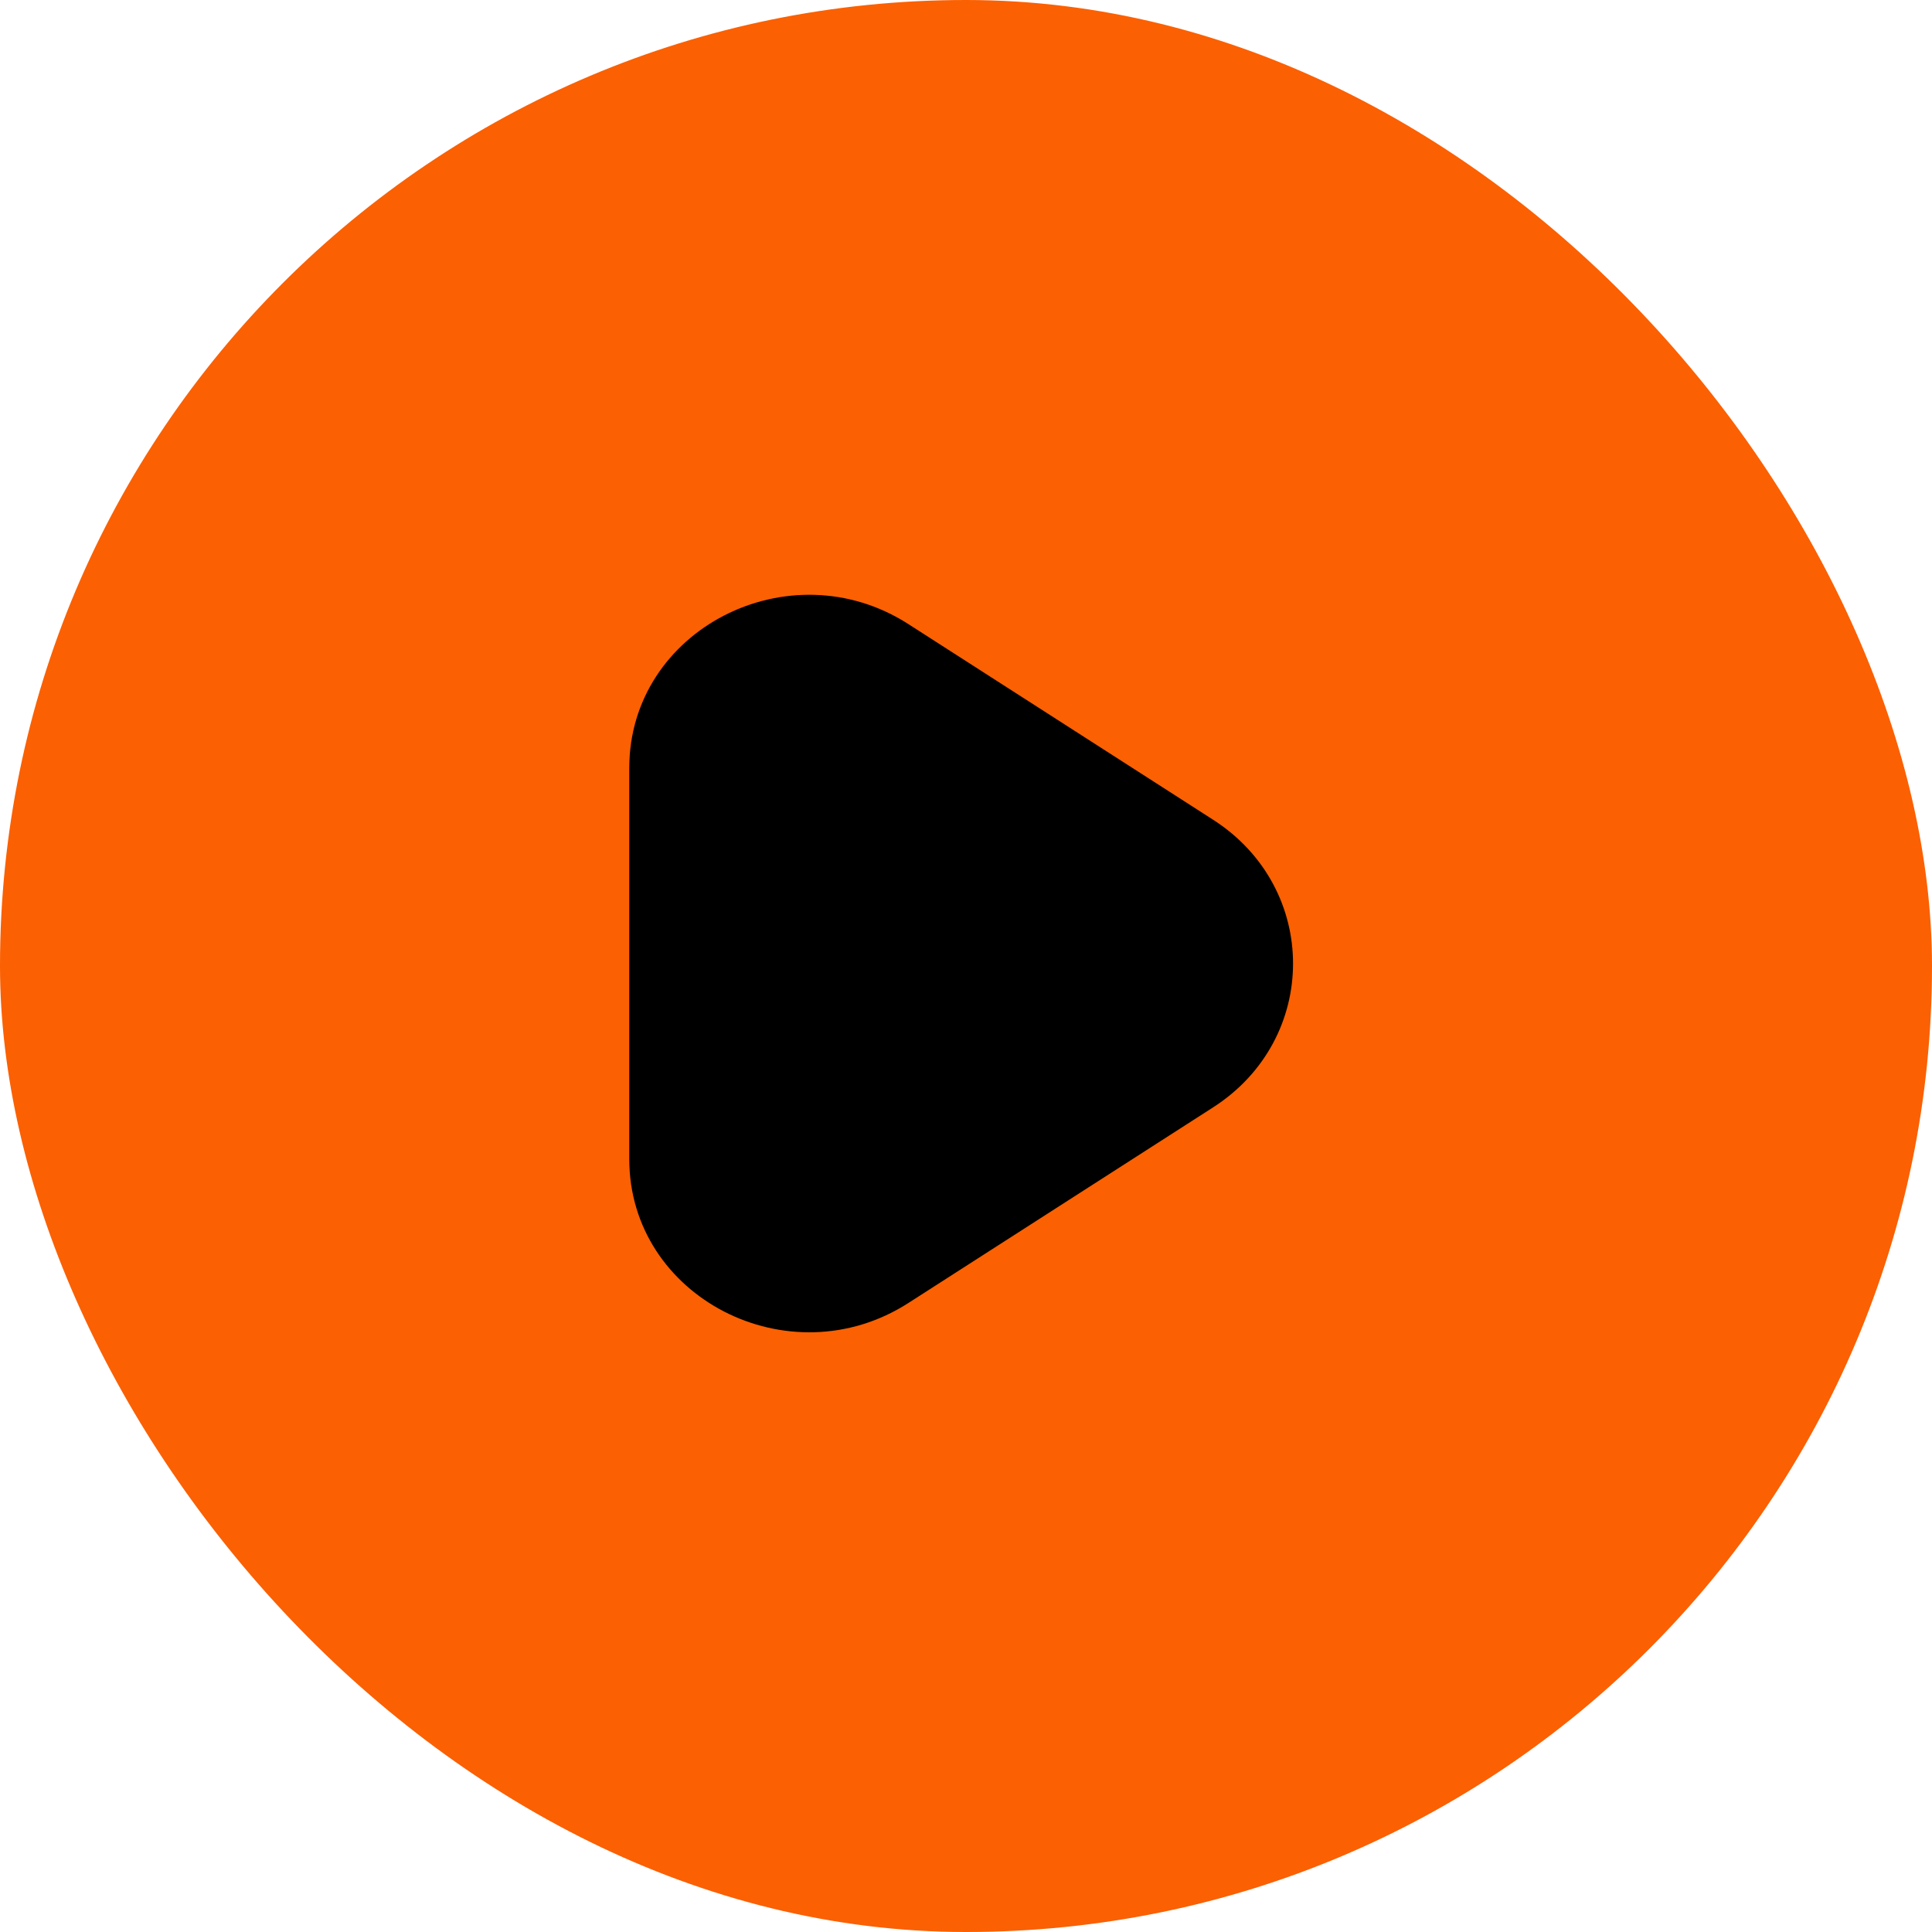
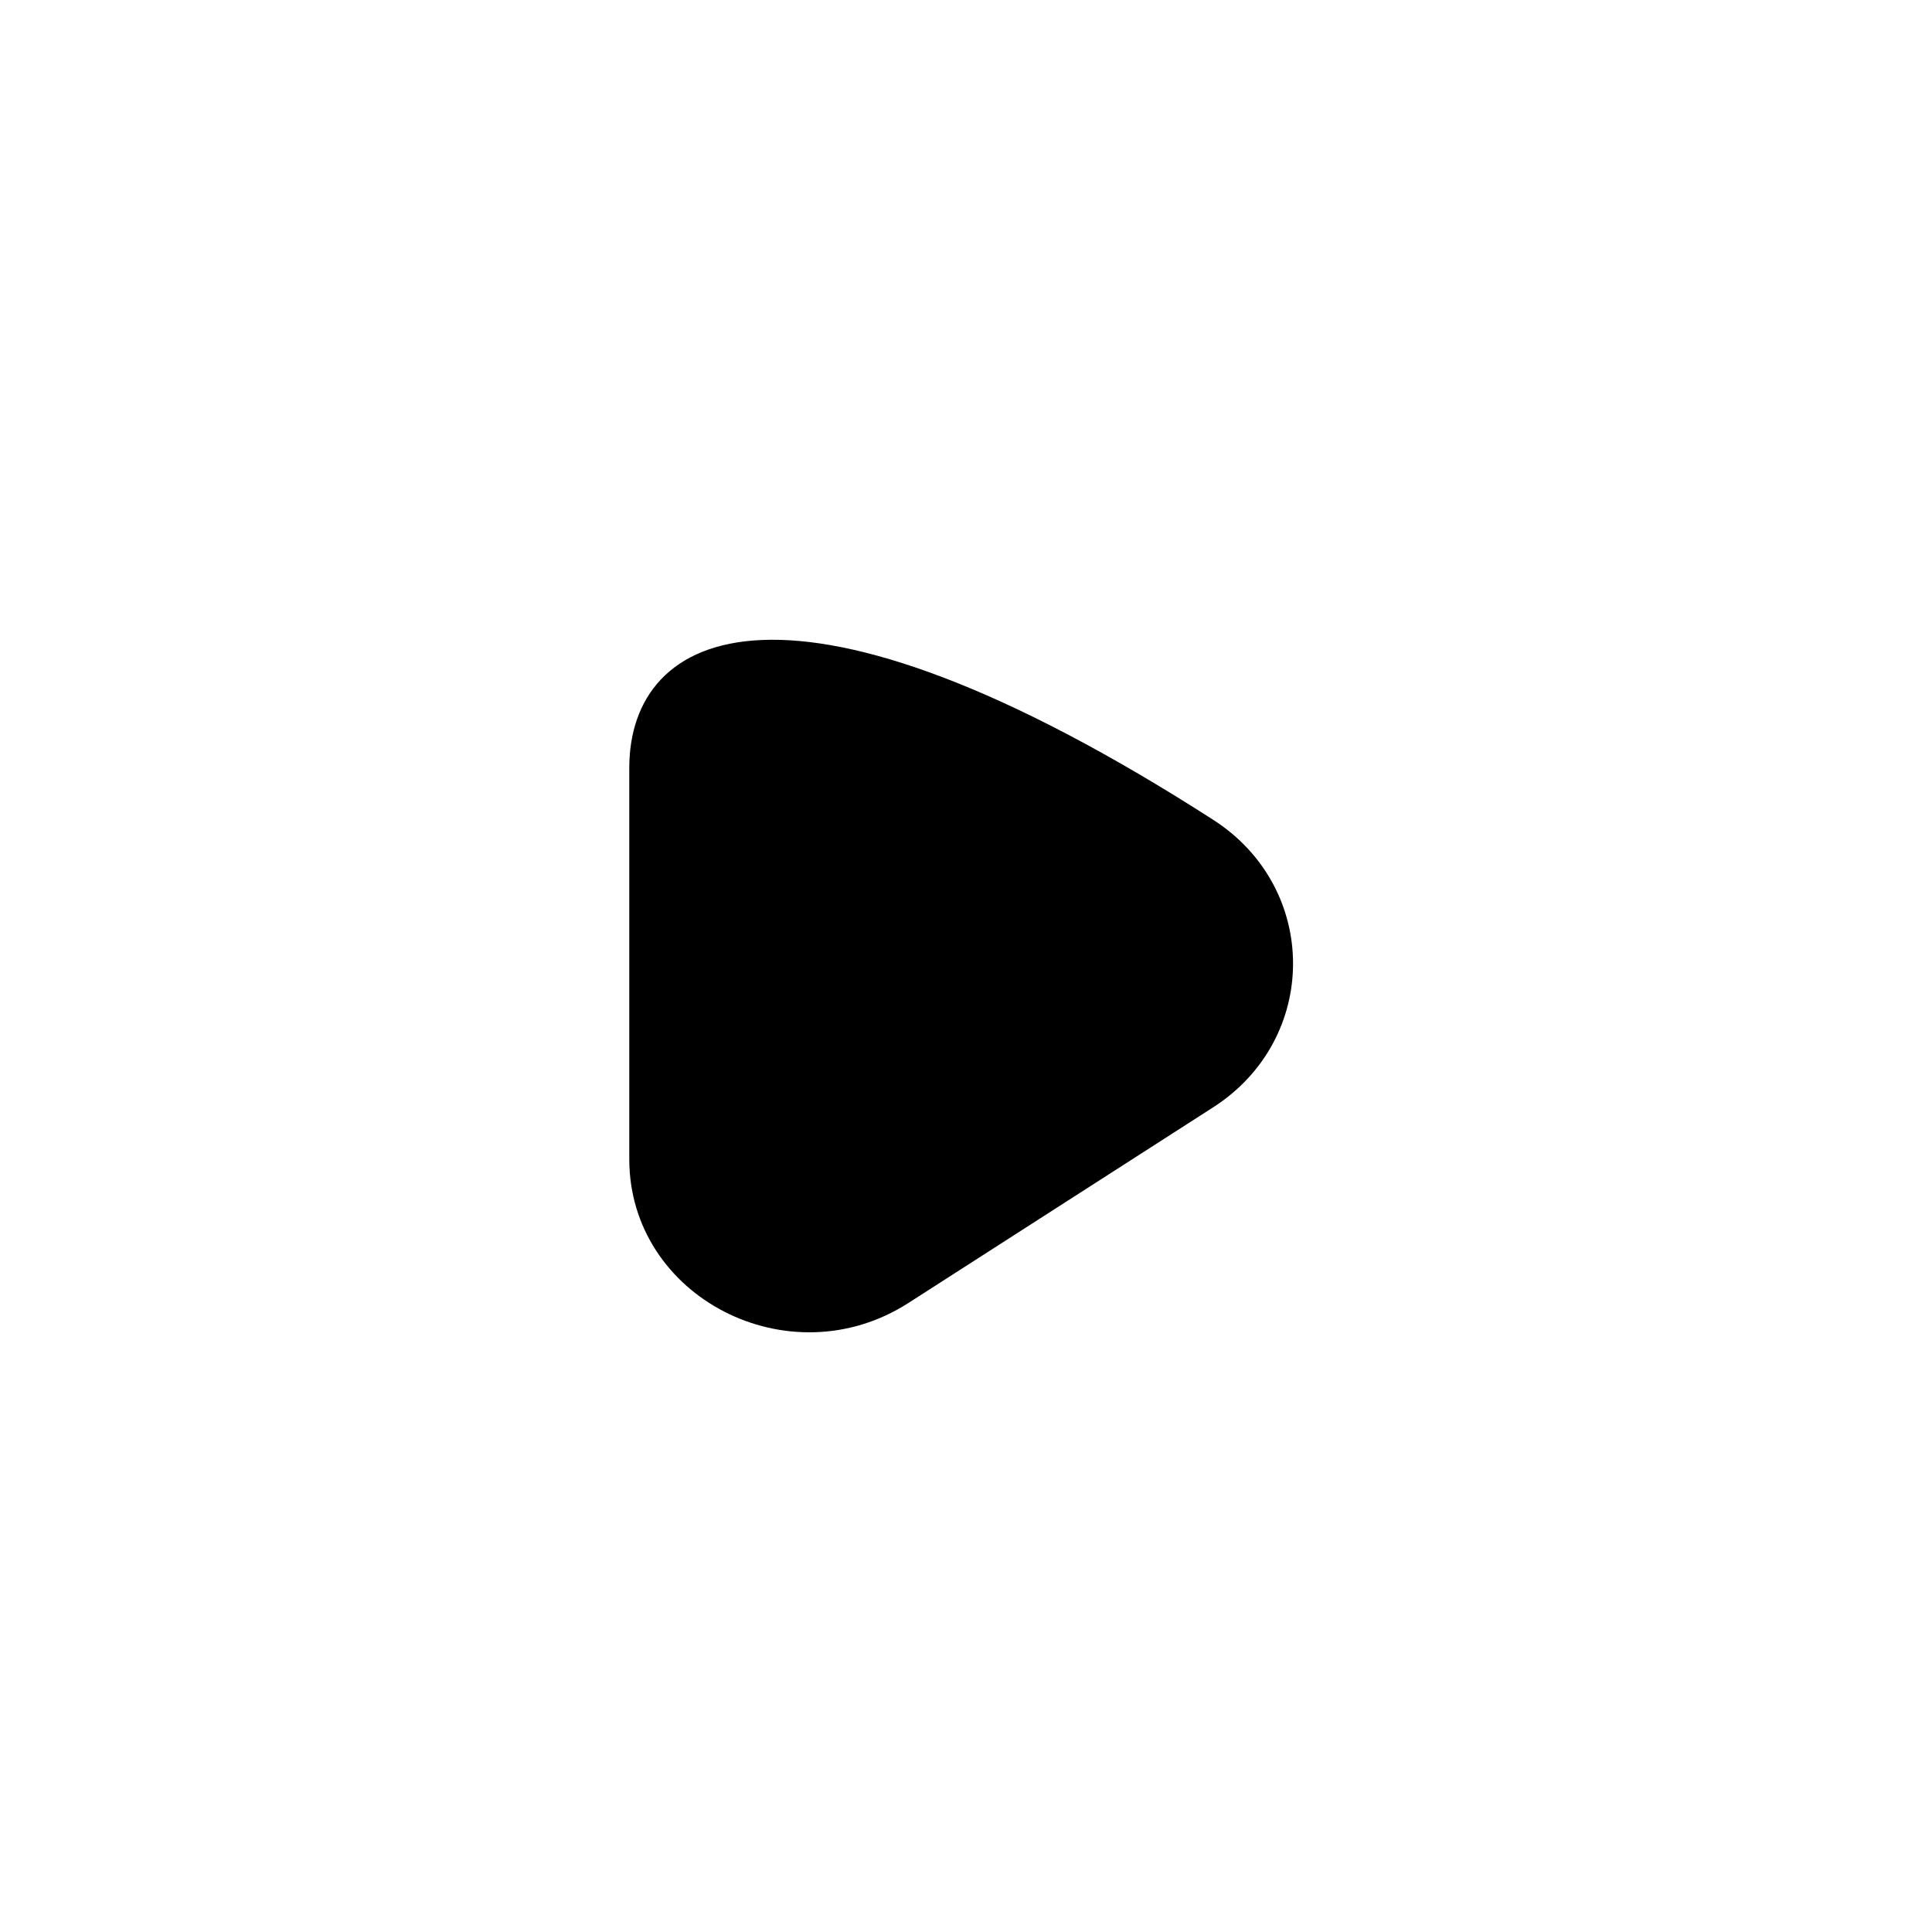
<svg xmlns="http://www.w3.org/2000/svg" width="56" height="56" viewBox="0 0 56 56" fill="none">
-   <rect width="56" height="56" rx="28" fill="#fb6002" />
-   <path d="M18.24 22.259V33.598C18.24 37.6 22.872 39.987 26.33 37.768L35.162 32.098C38.252 30.115 38.252 25.743 35.162 23.76L26.33 18.09C22.872 15.87 18.24 18.257 18.24 22.259Z" fill="black" />
+   <path d="M18.24 22.259V33.598C18.24 37.6 22.872 39.987 26.33 37.768L35.162 32.098C38.252 30.115 38.252 25.743 35.162 23.76C22.872 15.87 18.24 18.257 18.24 22.259Z" fill="black" />
</svg>